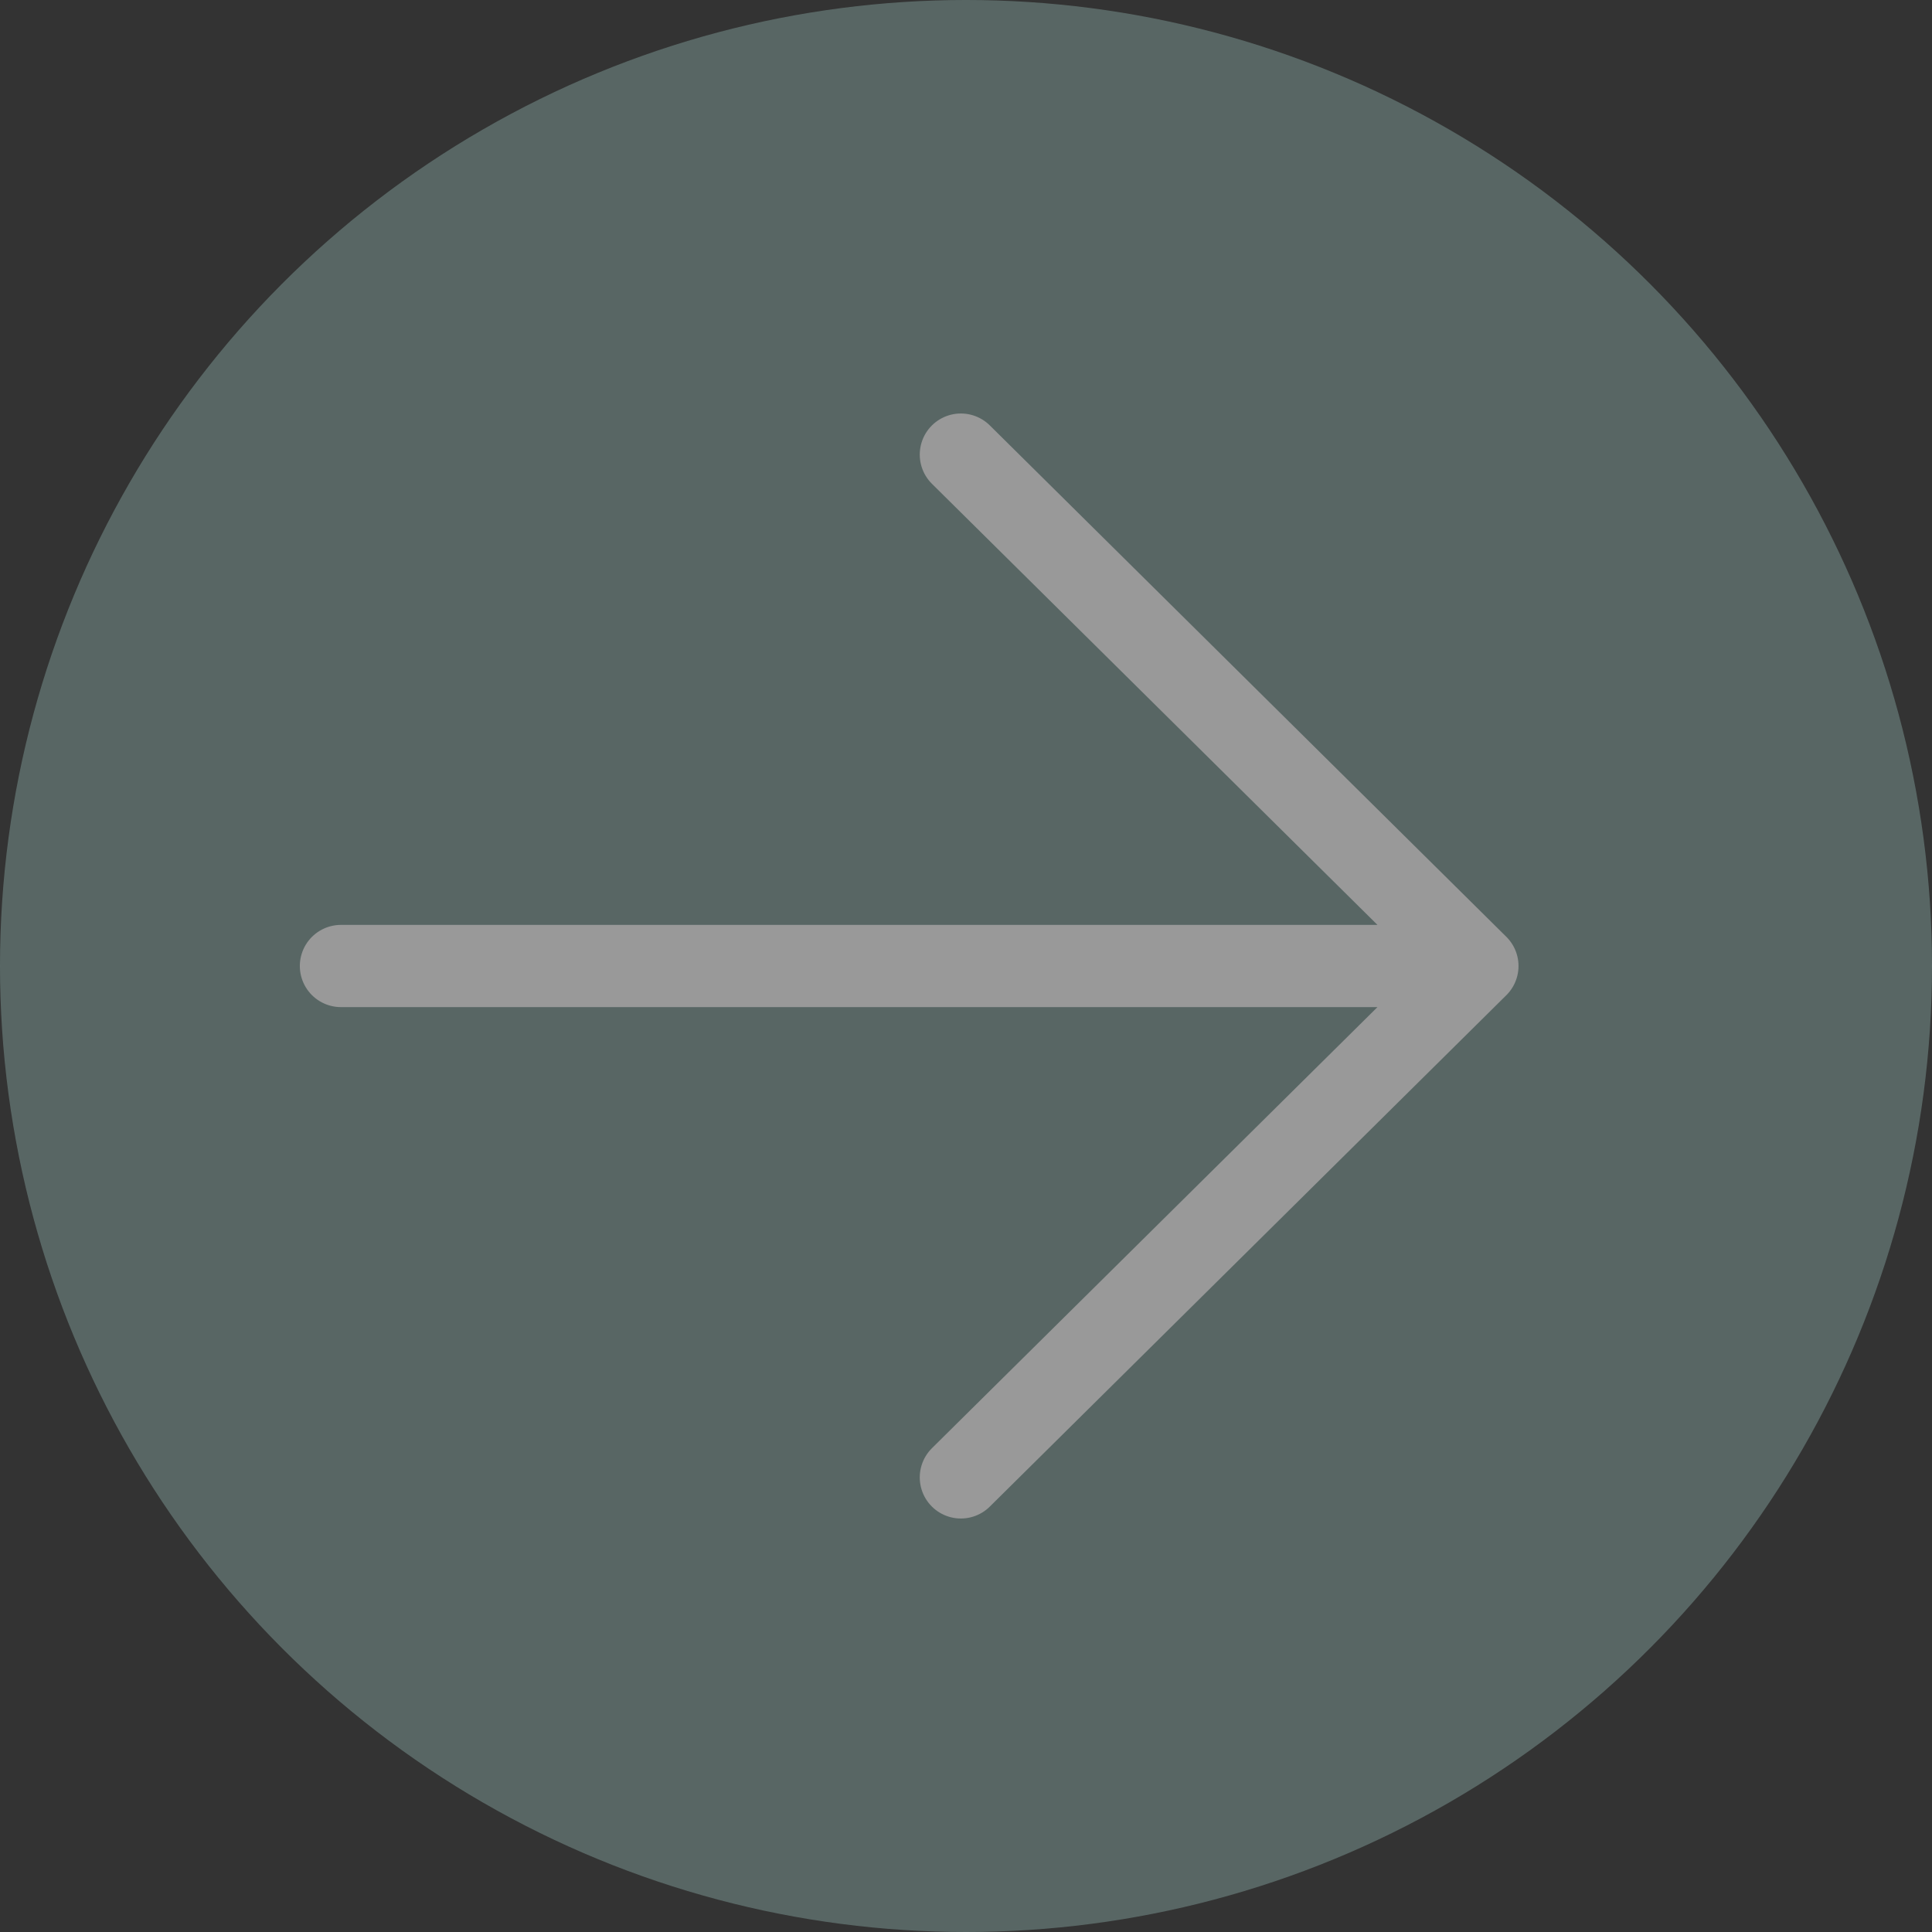
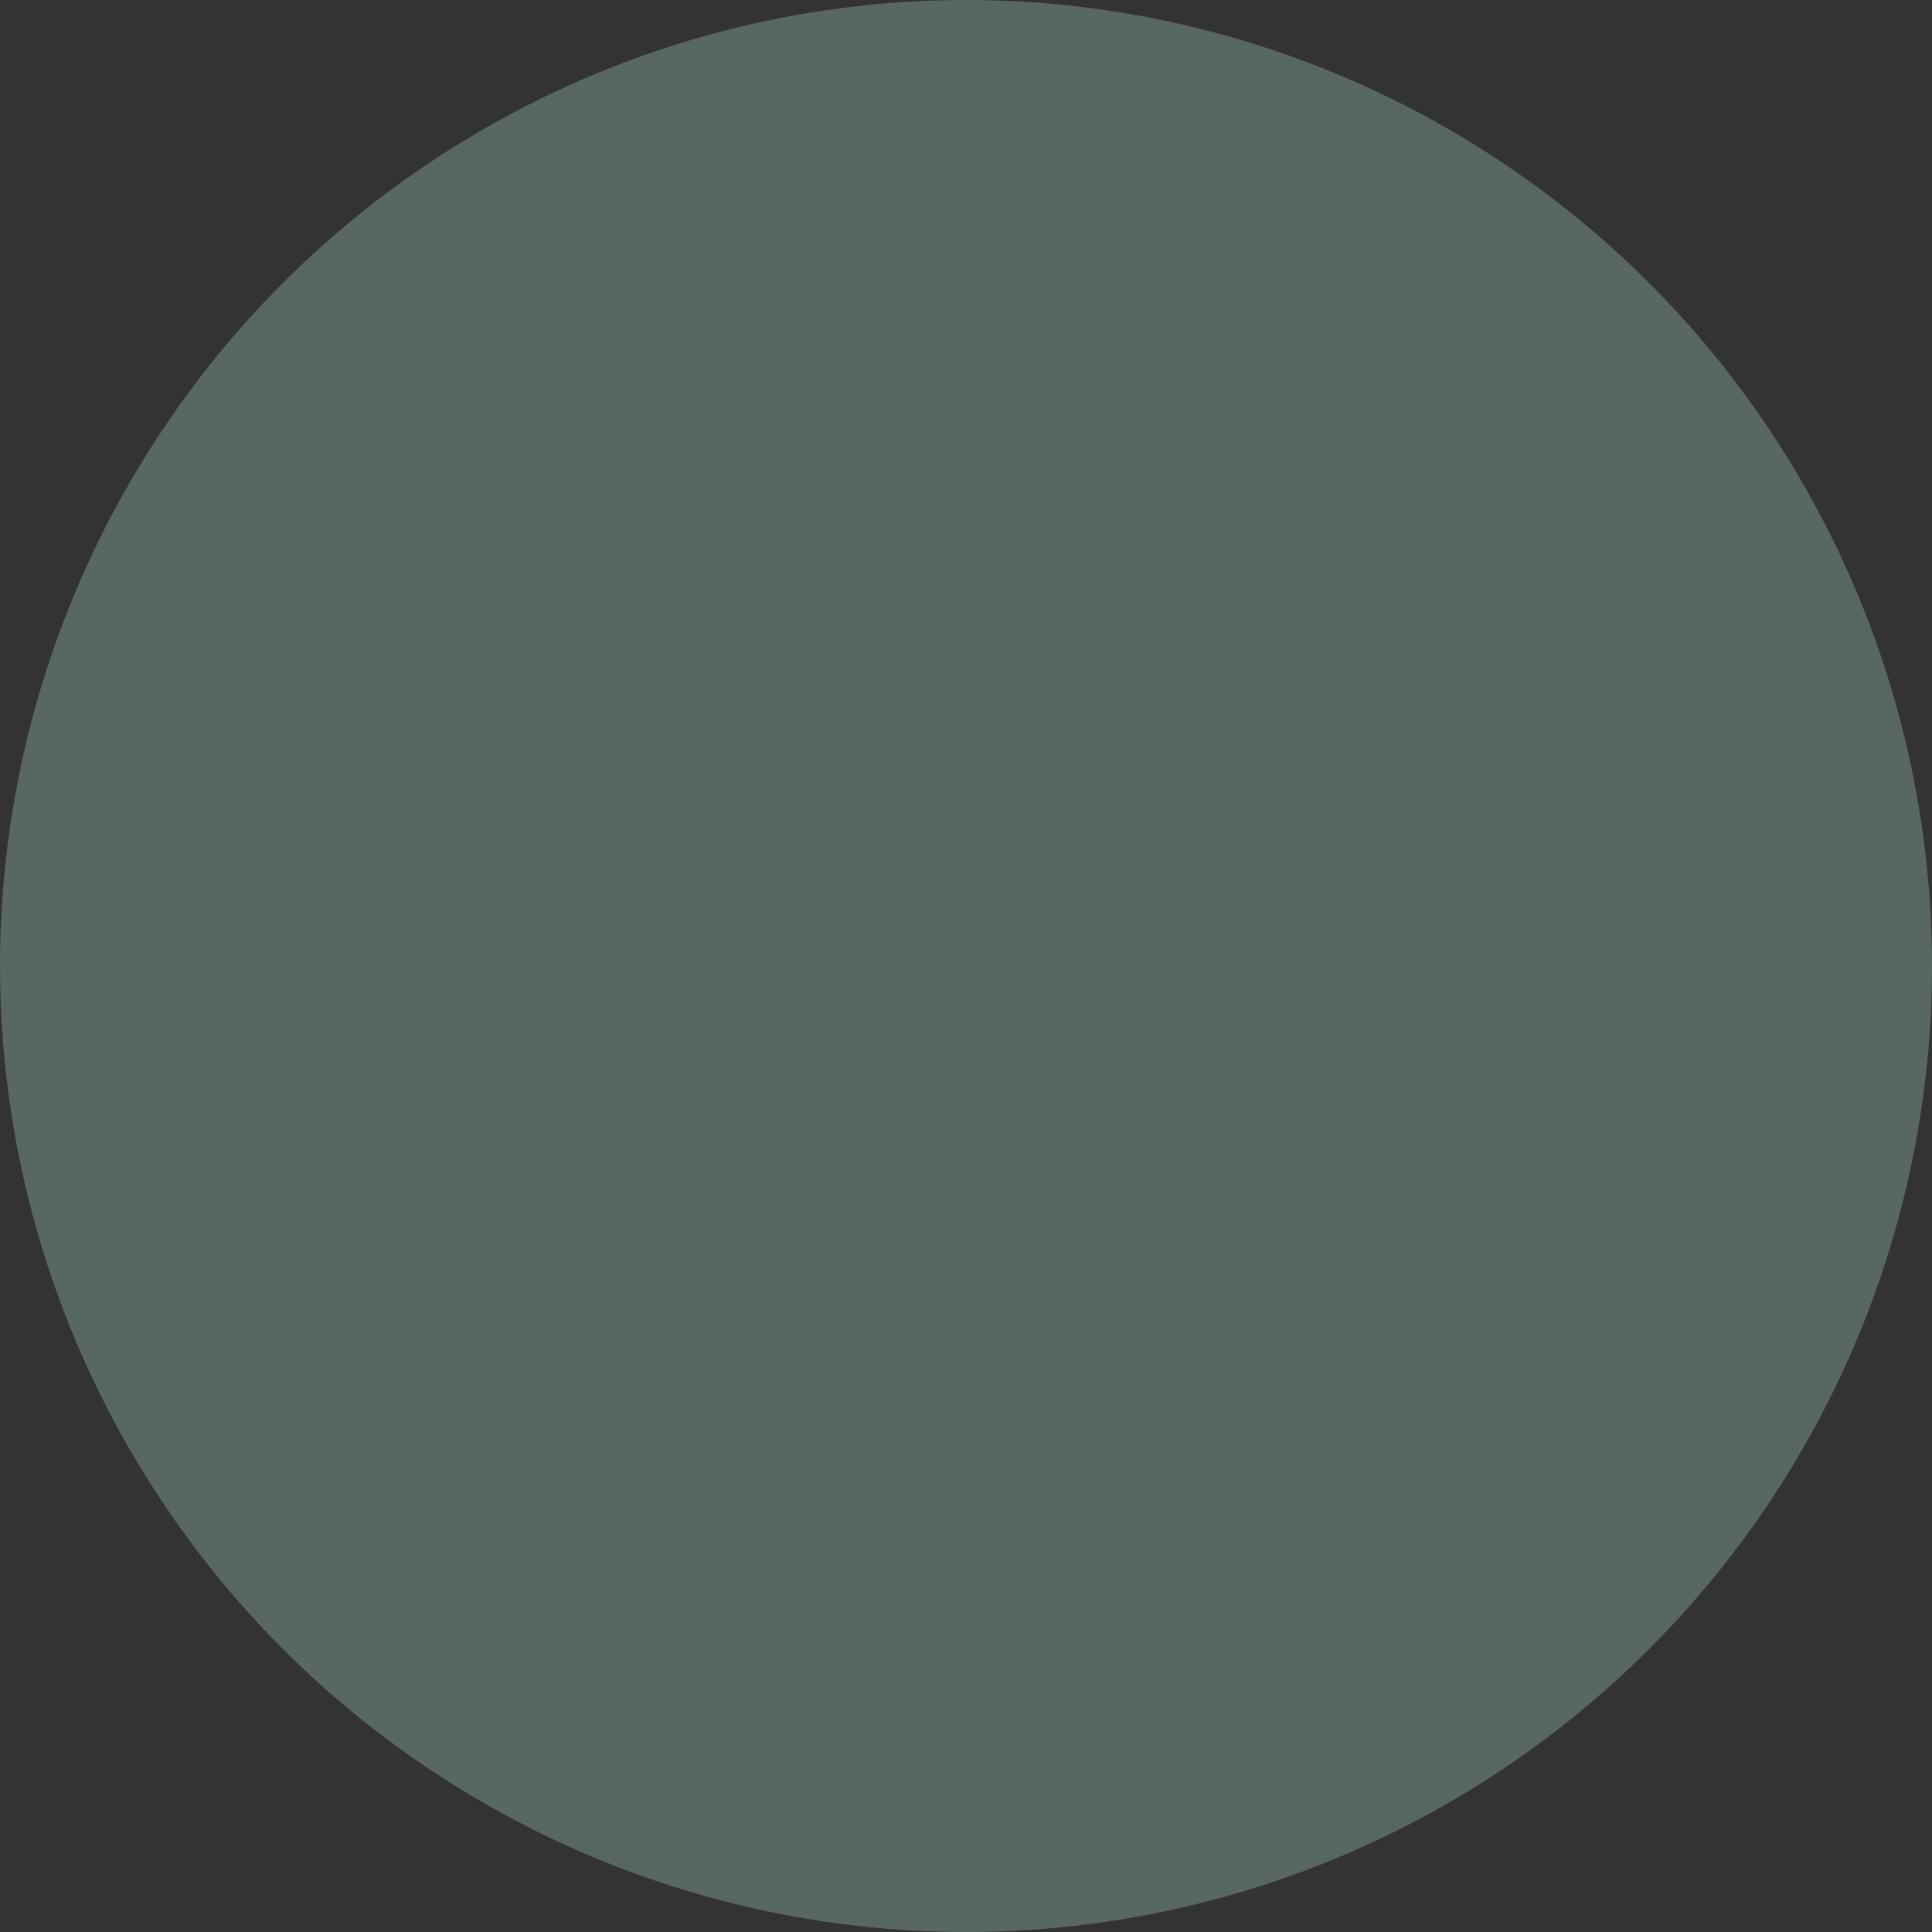
<svg xmlns="http://www.w3.org/2000/svg" width="47" height="47" viewBox="0 0 47 47" fill="none">
  <rect x="0" y="0" width="47" height="47" fill="#333333" stroke="none" />
  <g id="Group 113" opacity="0.5">
    <circle id="Ellipse 49" cx="23.5" cy="23.5" r="23.5" fill="#7D9A96" />
-     <path id="Vector 10" d="M23.375 11.059L35.941 23.5M35.941 23.5L23.375 35.941M35.941 23.5H8.294" stroke="white" stroke-width="2" stroke-linecap="round" stroke-linejoin="round" />
  </g>
</svg>